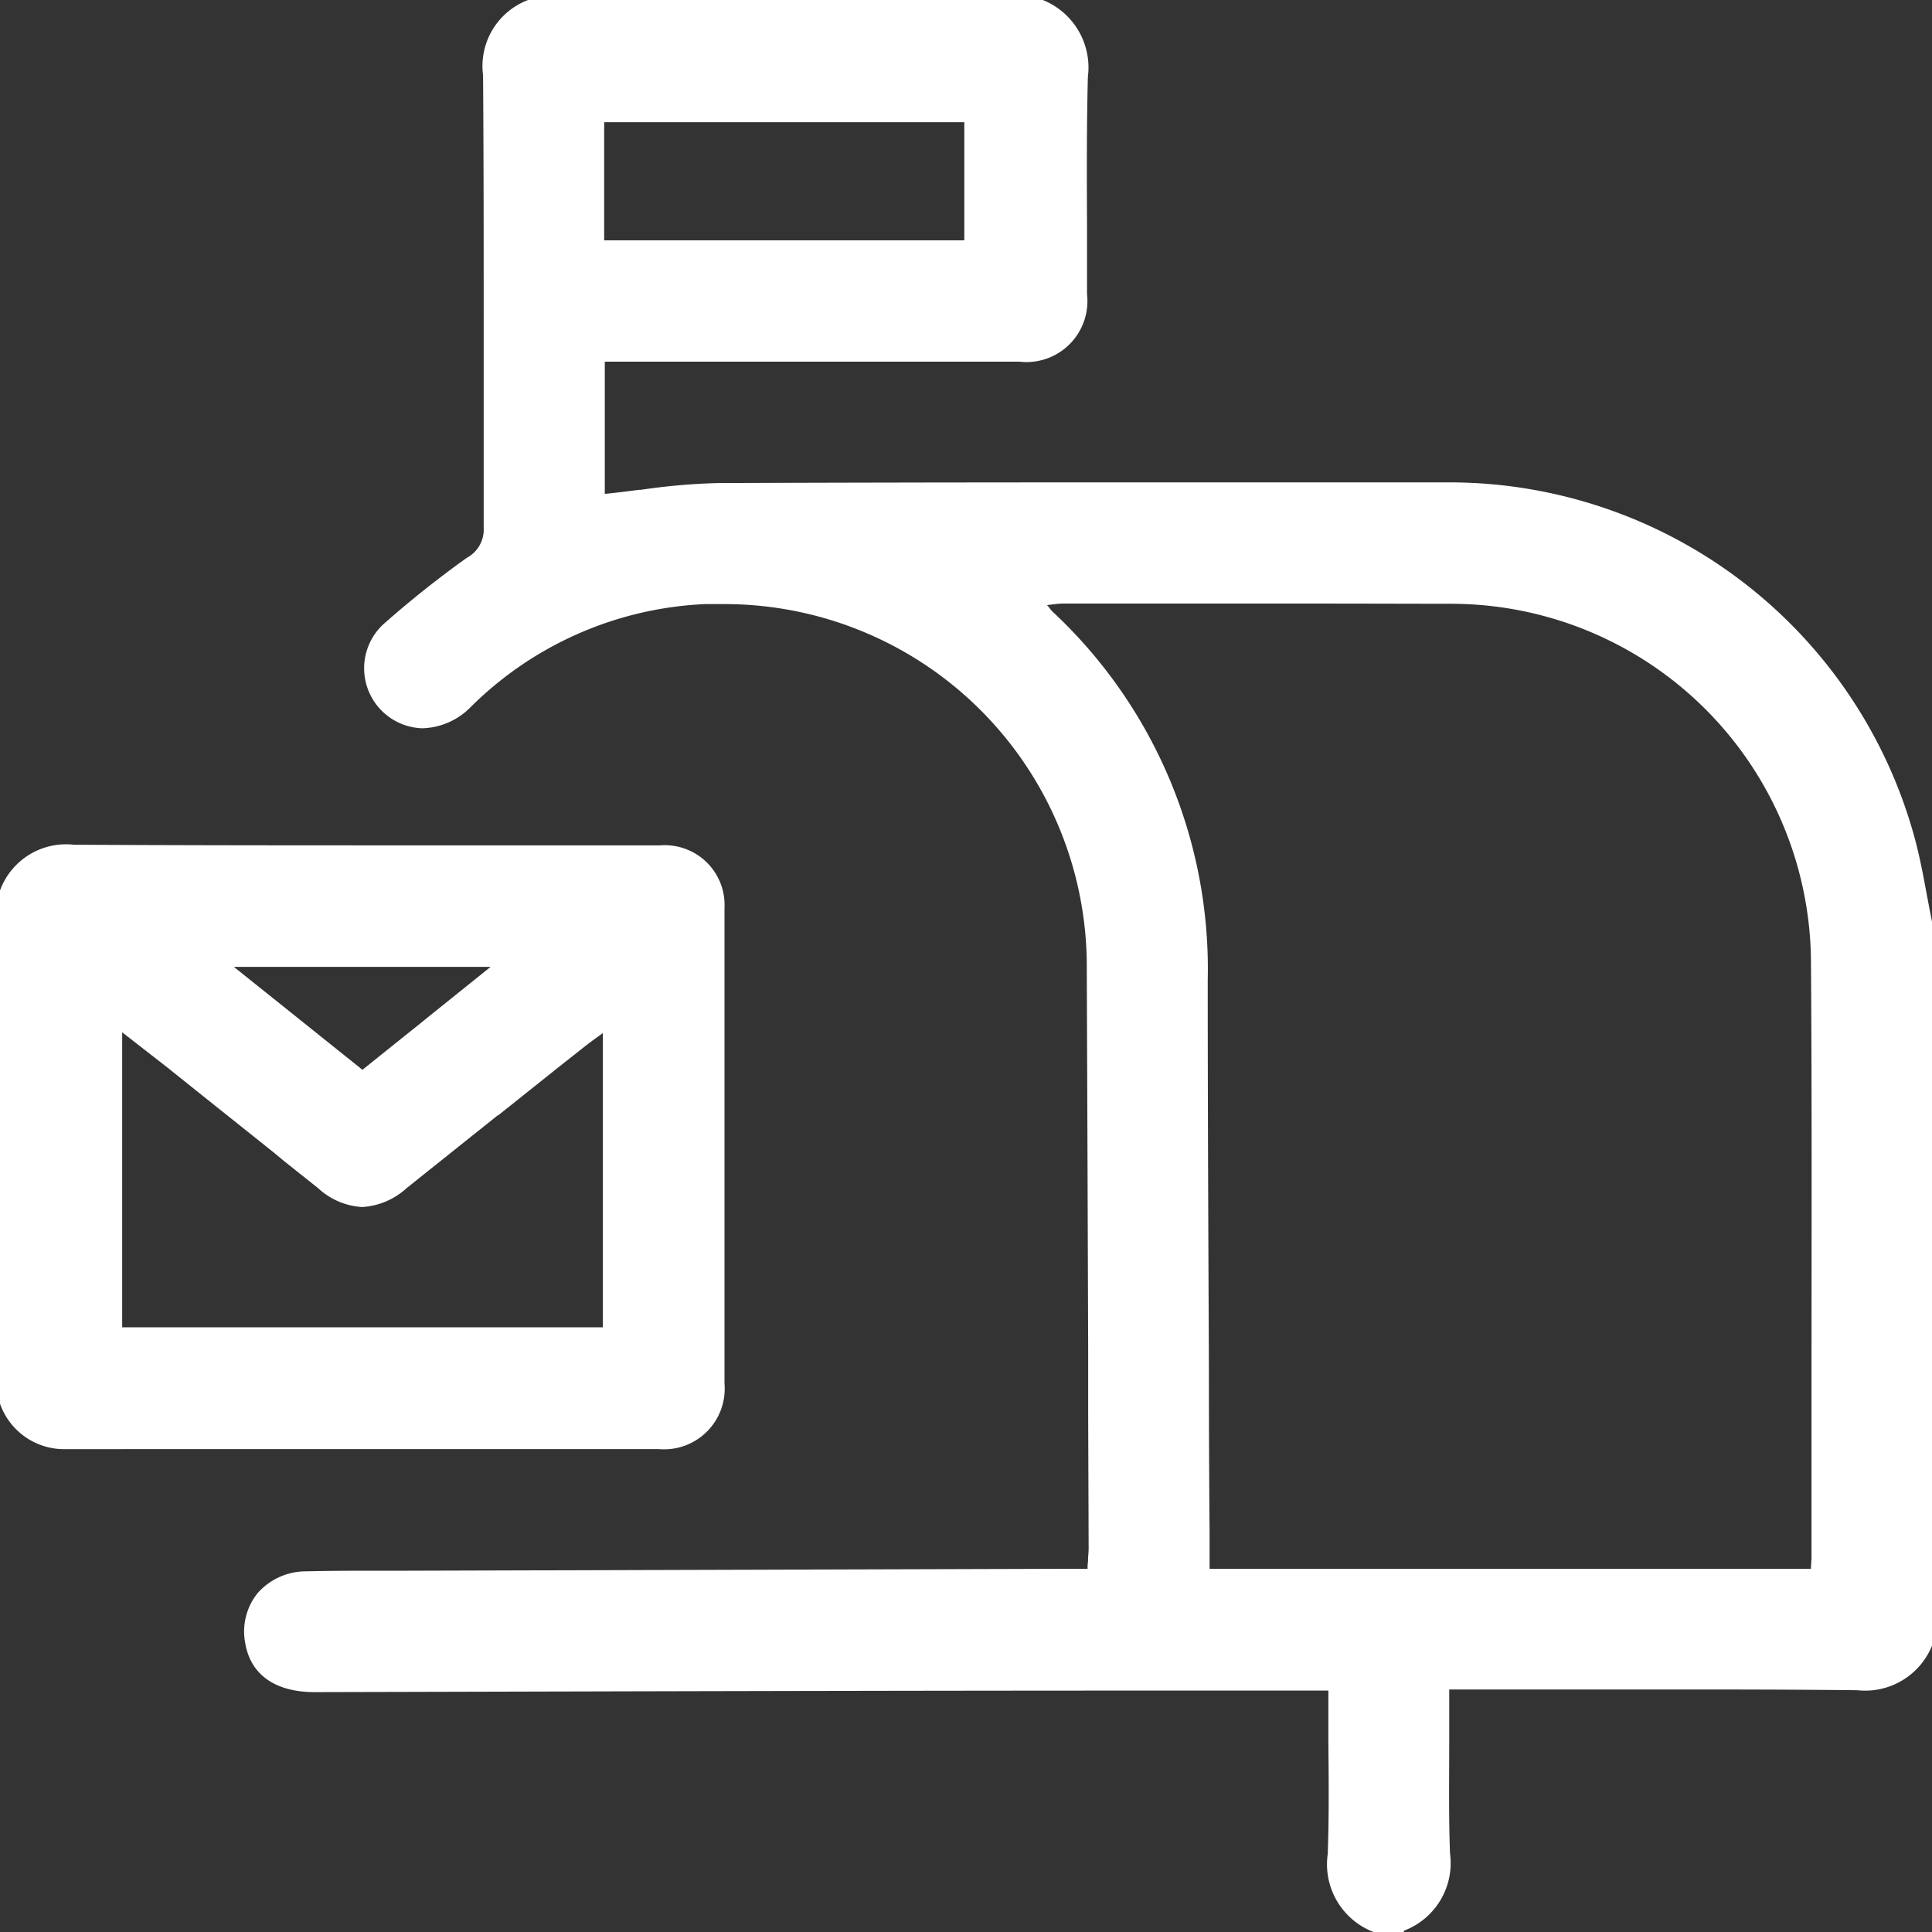
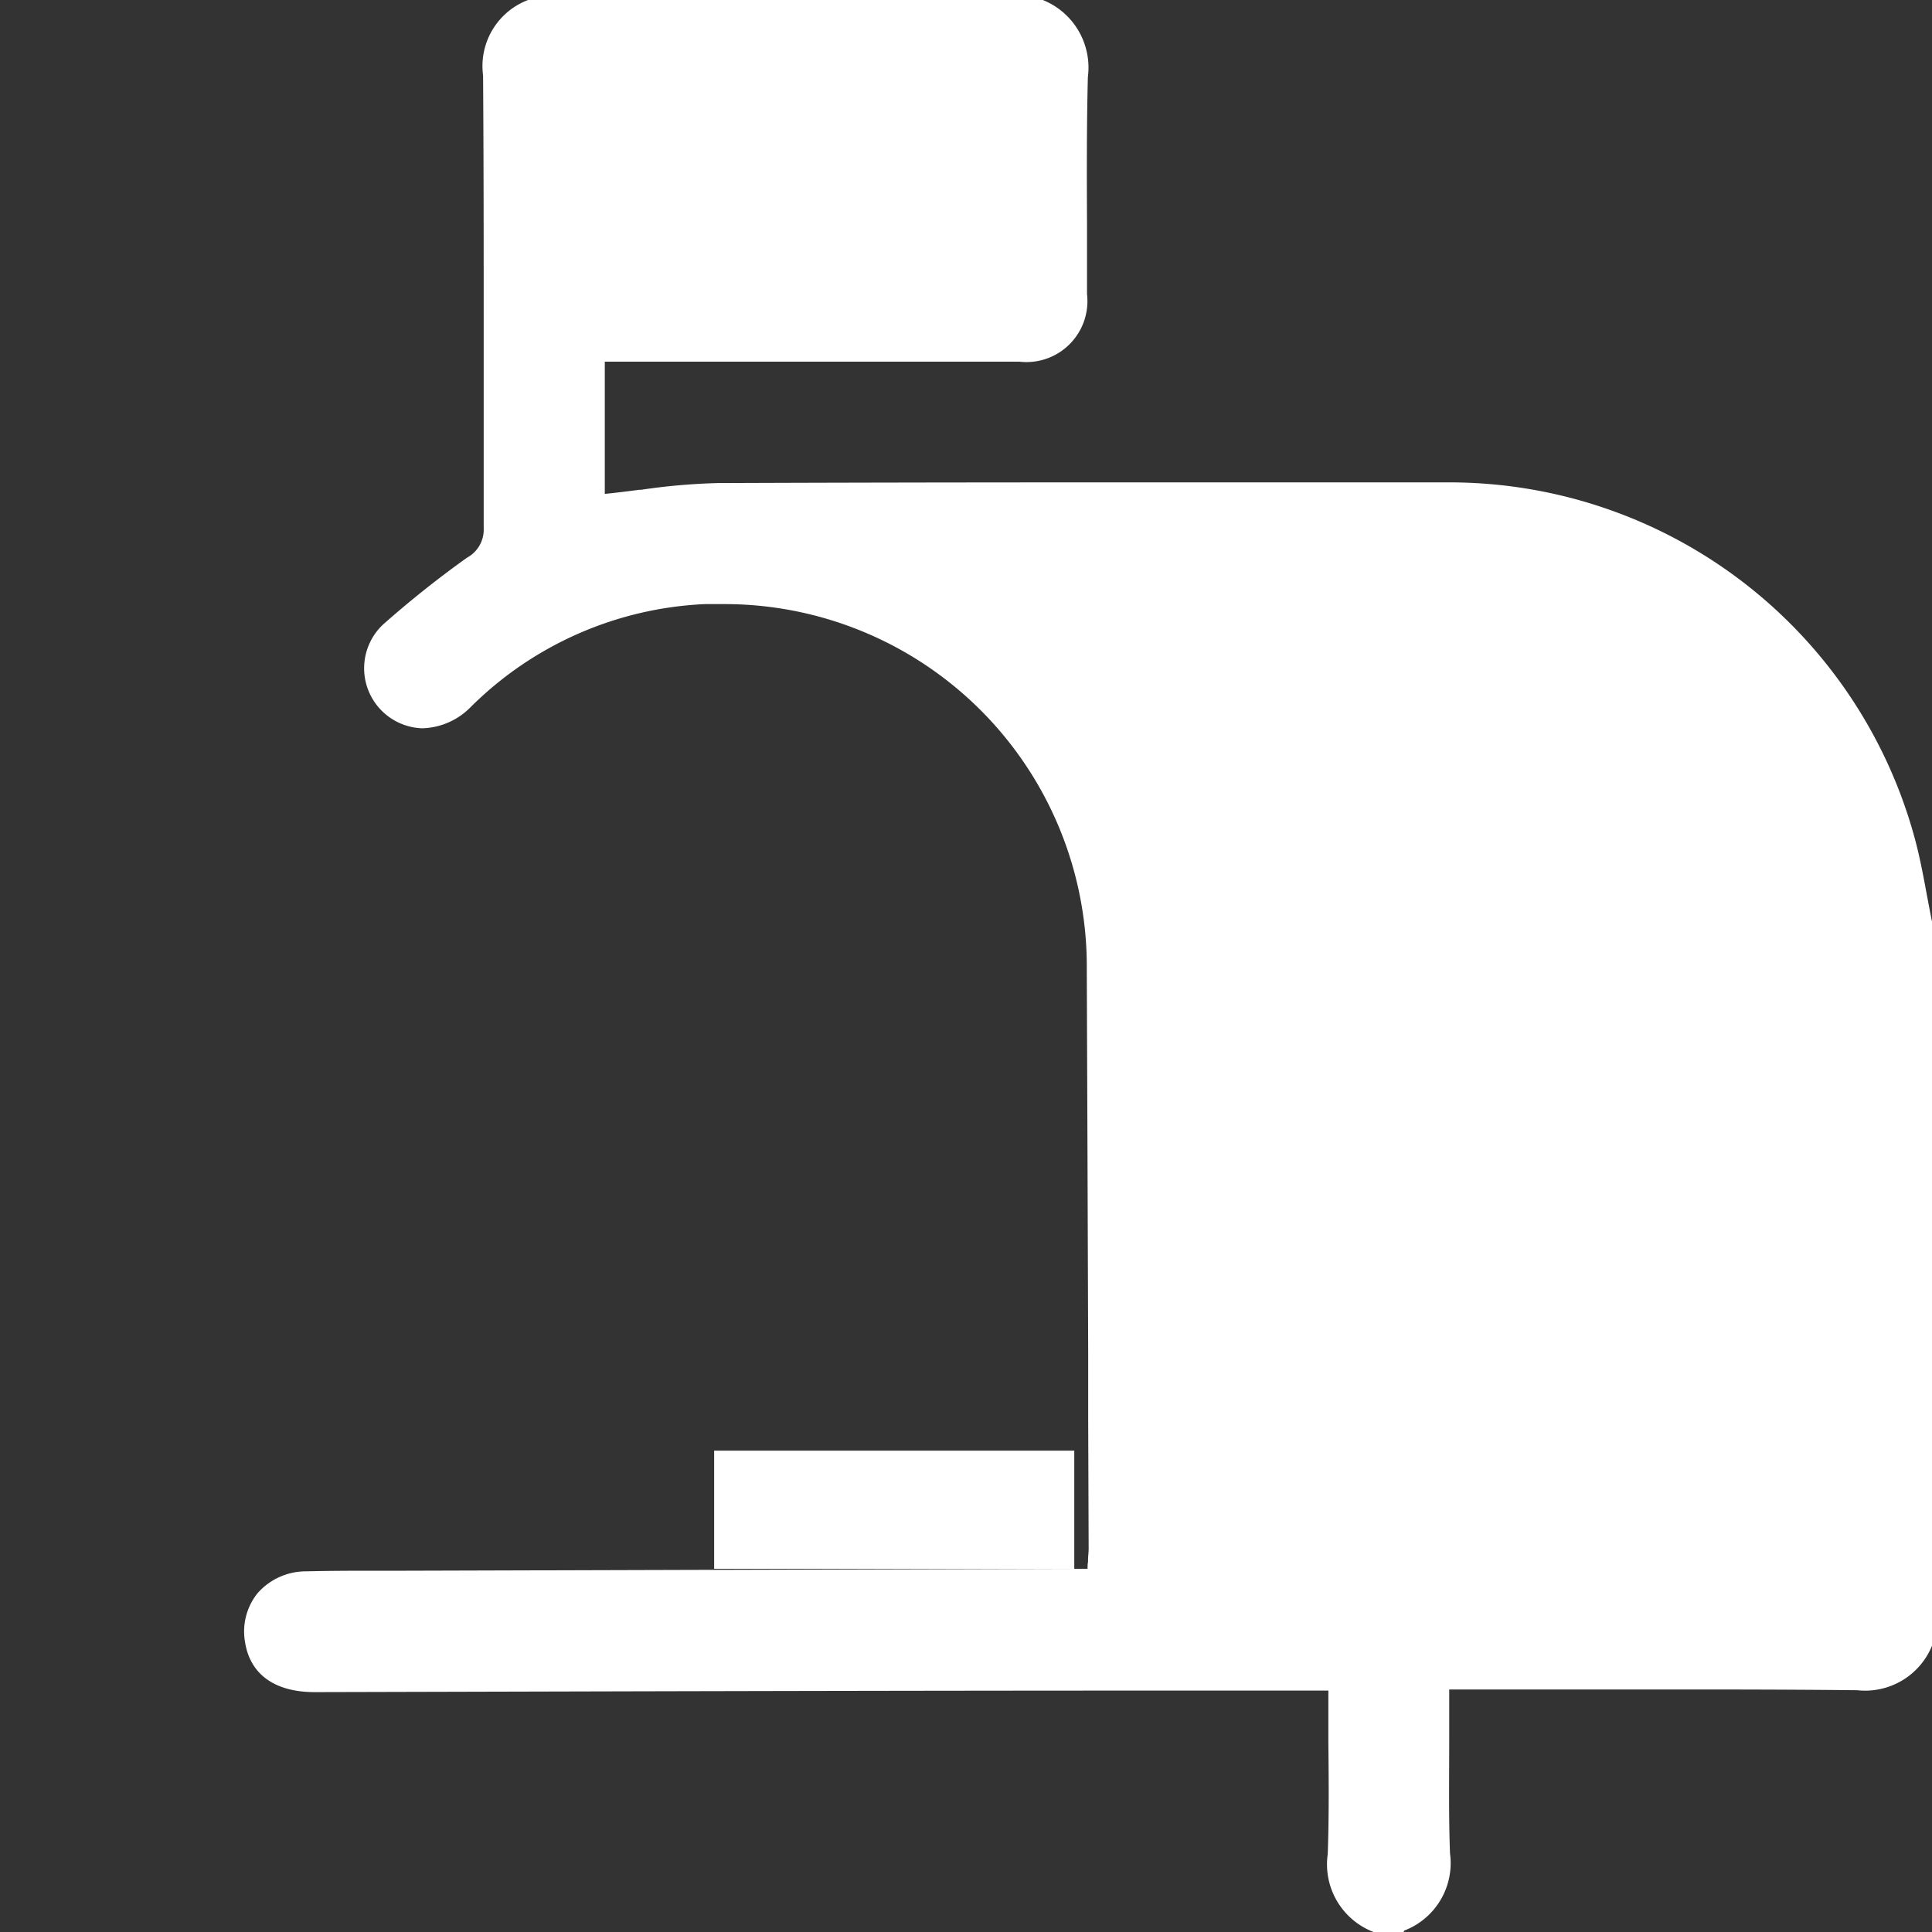
<svg xmlns="http://www.w3.org/2000/svg" height="25" viewBox="0 0 25 25" width="25">
  <rect x="0" y="0" width="25" height="25" fill="#333333" stroke="none" />
  <clipPath id="a">
    <path d="m1214 8693h25v25h-25z" />
  </clipPath>
  <g clip-path="url(#a)" fill="#fff" transform="translate(-1214 -8693)">
-     <path d="m1232.163 8718h-.389a.937.937 0 0 1 -.593-1.009c.017-.48.013-.949.008-1.444v-.033c0-.211 0-.424 0-.638h-1.941c-3.962 0-7.513.011-11.176.02-.514 0-.833-.228-.9-.641a.791.791 0 0 1 .16-.638.834.834 0 0 1 .632-.284c.287-.007.584-.008.862-.008h.432l8.584-.025h.231c0-.03 0-.061.006-.089v-.021c0-.052.008-.1.008-.152l-.006-1.7v-.839q-.008-2.477-.018-4.955a4.689 4.689 0 0 0 -4.714-4.727c-.068 0-.142 0-.226 0a4.588 4.588 0 0 0 -3.035 1.335.911.911 0 0 1 -.624.272.777.777 0 0 1 -.507-1.343 13.34 13.34 0 0 1 1.085-.864.413.413 0 0 0 .217-.385c0-.828 0-1.671 0-2.486v-.06c0-1.028 0-2.192-.008-3.311a.914.914 0 0 1 .593-.979h6.64a.942.942 0 0 1 .593 1c-.016.635-.014 1.279-.011 1.9v.009.9a.789.789 0 0 1 -.875.875h-5.365v1.711c.149-.015.3-.034.446-.053h.022a8.187 8.187 0 0 1 .989-.087c1.533-.006 3.139-.009 5.054-.009h3.911.528a6.241 6.241 0 0 1 5.991 4.57c.071.254.12.517.167.771.025.132.047.251.072.371v9.327a.934.934 0 0 1 -.976.59h-.03c-.58-.006-1.189-.009-1.915-.009h-1.466-.016-1.45-.4v.651c0 .506-.008.982.01 1.469a.935.935 0 0 1 -.593 1zm-1.423-17.19h-3a.986.986 0 0 0 -.1.009h-.006l-.085.011.018.021c.021.027.033.042.046.057a6.321 6.321 0 0 1 2.015 4.774c0 1.661.008 3.348.015 4.979q0 1.087.009 2.174v.466h7.782c0-.067.007-.106.007-.146q0-1.163 0-2.326v-.013c0-1.753.006-3.565-.007-5.35a4.66 4.66 0 0 0 -4.691-4.653c-.668-.001-1.285-.003-2.003-.003zm-8.922-6.229v1.529h4.66v-1.529z" />
-     <path d="m1214.859 8711.752h-.006a.88.88 0 0 1 -.853-.588v-6.641a.91.91 0 0 1 .958-.592h.021c1.17.006 2.294.008 3.643.008h3.922a.774.774 0 0 1 .831.815v6.148a.785.785 0 0 1 -.855.849h-5.475zm.722-5.394v3.817h6.22v-3.807l-.07.051-.028.02c-.041.03-.078.057-.114.085l-.38.3-.763.609h-.006q-.588.47-1.177.94a.934.934 0 0 1 -.576.246.914.914 0 0 1 -.568-.242l-.446-.355-.12-.1-.348-.278-.619-.494-.423-.339zm1.445-.847.47.376 1.194.956.757-.607.075-.061.794-.638.033-.026z" />
+     <path d="m1232.163 8718h-.389a.937.937 0 0 1 -.593-1.009c.017-.48.013-.949.008-1.444v-.033c0-.211 0-.424 0-.638h-1.941c-3.962 0-7.513.011-11.176.02-.514 0-.833-.228-.9-.641a.791.791 0 0 1 .16-.638.834.834 0 0 1 .632-.284c.287-.007.584-.008.862-.008h.432l8.584-.025h.231c0-.03 0-.061.006-.089v-.021c0-.052.008-.1.008-.152l-.006-1.7v-.839q-.008-2.477-.018-4.955a4.689 4.689 0 0 0 -4.714-4.727c-.068 0-.142 0-.226 0a4.588 4.588 0 0 0 -3.035 1.335.911.911 0 0 1 -.624.272.777.777 0 0 1 -.507-1.343 13.34 13.34 0 0 1 1.085-.864.413.413 0 0 0 .217-.385c0-.828 0-1.671 0-2.486v-.06c0-1.028 0-2.192-.008-3.311a.914.914 0 0 1 .593-.979h6.64a.942.942 0 0 1 .593 1c-.016.635-.014 1.279-.011 1.9v.009.9a.789.789 0 0 1 -.875.875h-5.365v1.711c.149-.015.3-.034.446-.053h.022a8.187 8.187 0 0 1 .989-.087c1.533-.006 3.139-.009 5.054-.009h3.911.528a6.241 6.241 0 0 1 5.991 4.57c.071.254.12.517.167.771.025.132.047.251.072.371v9.327a.934.934 0 0 1 -.976.59h-.03c-.58-.006-1.189-.009-1.915-.009h-1.466-.016-1.45-.4v.651c0 .506-.008.982.01 1.469a.935.935 0 0 1 -.593 1zh-3a.986.986 0 0 0 -.1.009h-.006l-.085.011.018.021c.021.027.033.042.046.057a6.321 6.321 0 0 1 2.015 4.774c0 1.661.008 3.348.015 4.979q0 1.087.009 2.174v.466h7.782c0-.067.007-.106.007-.146q0-1.163 0-2.326v-.013c0-1.753.006-3.565-.007-5.35a4.66 4.66 0 0 0 -4.691-4.653c-.668-.001-1.285-.003-2.003-.003zm-8.922-6.229v1.529h4.66v-1.529z" />
  </g>
</svg>